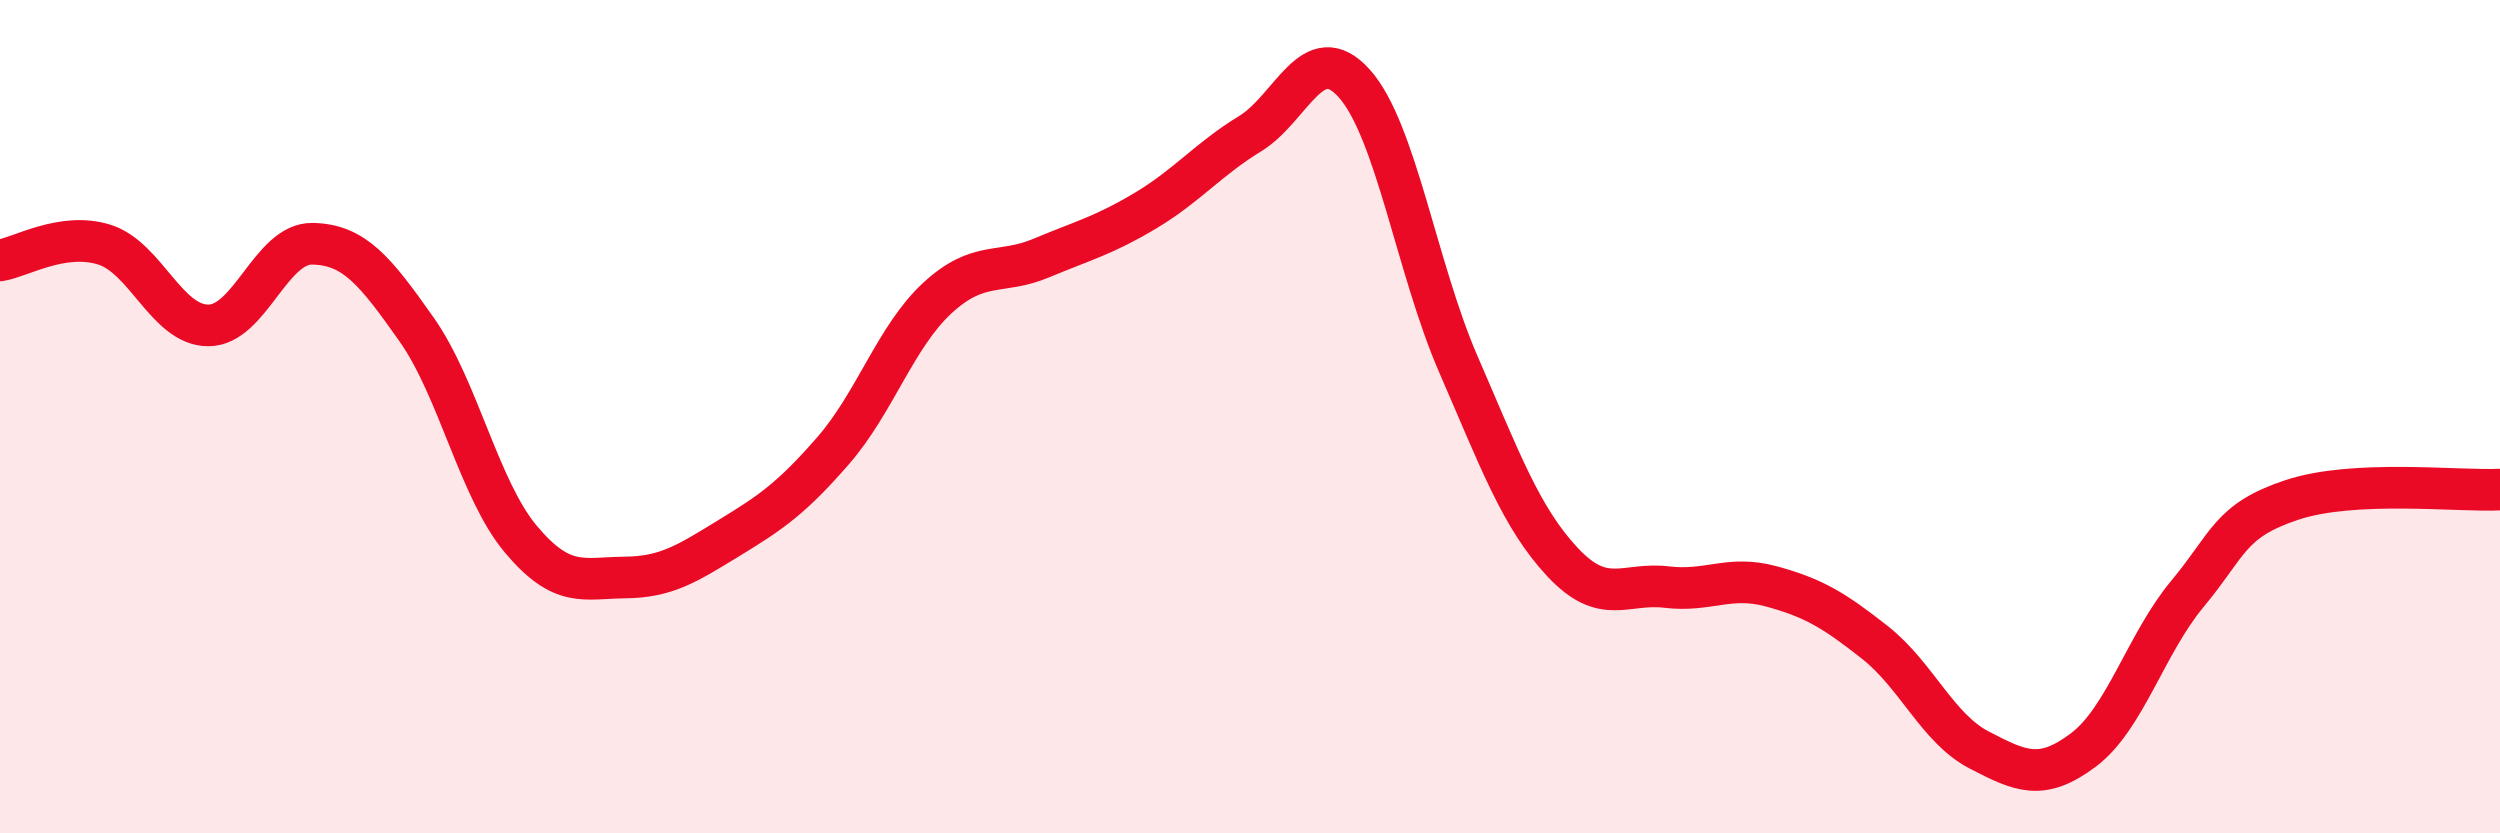
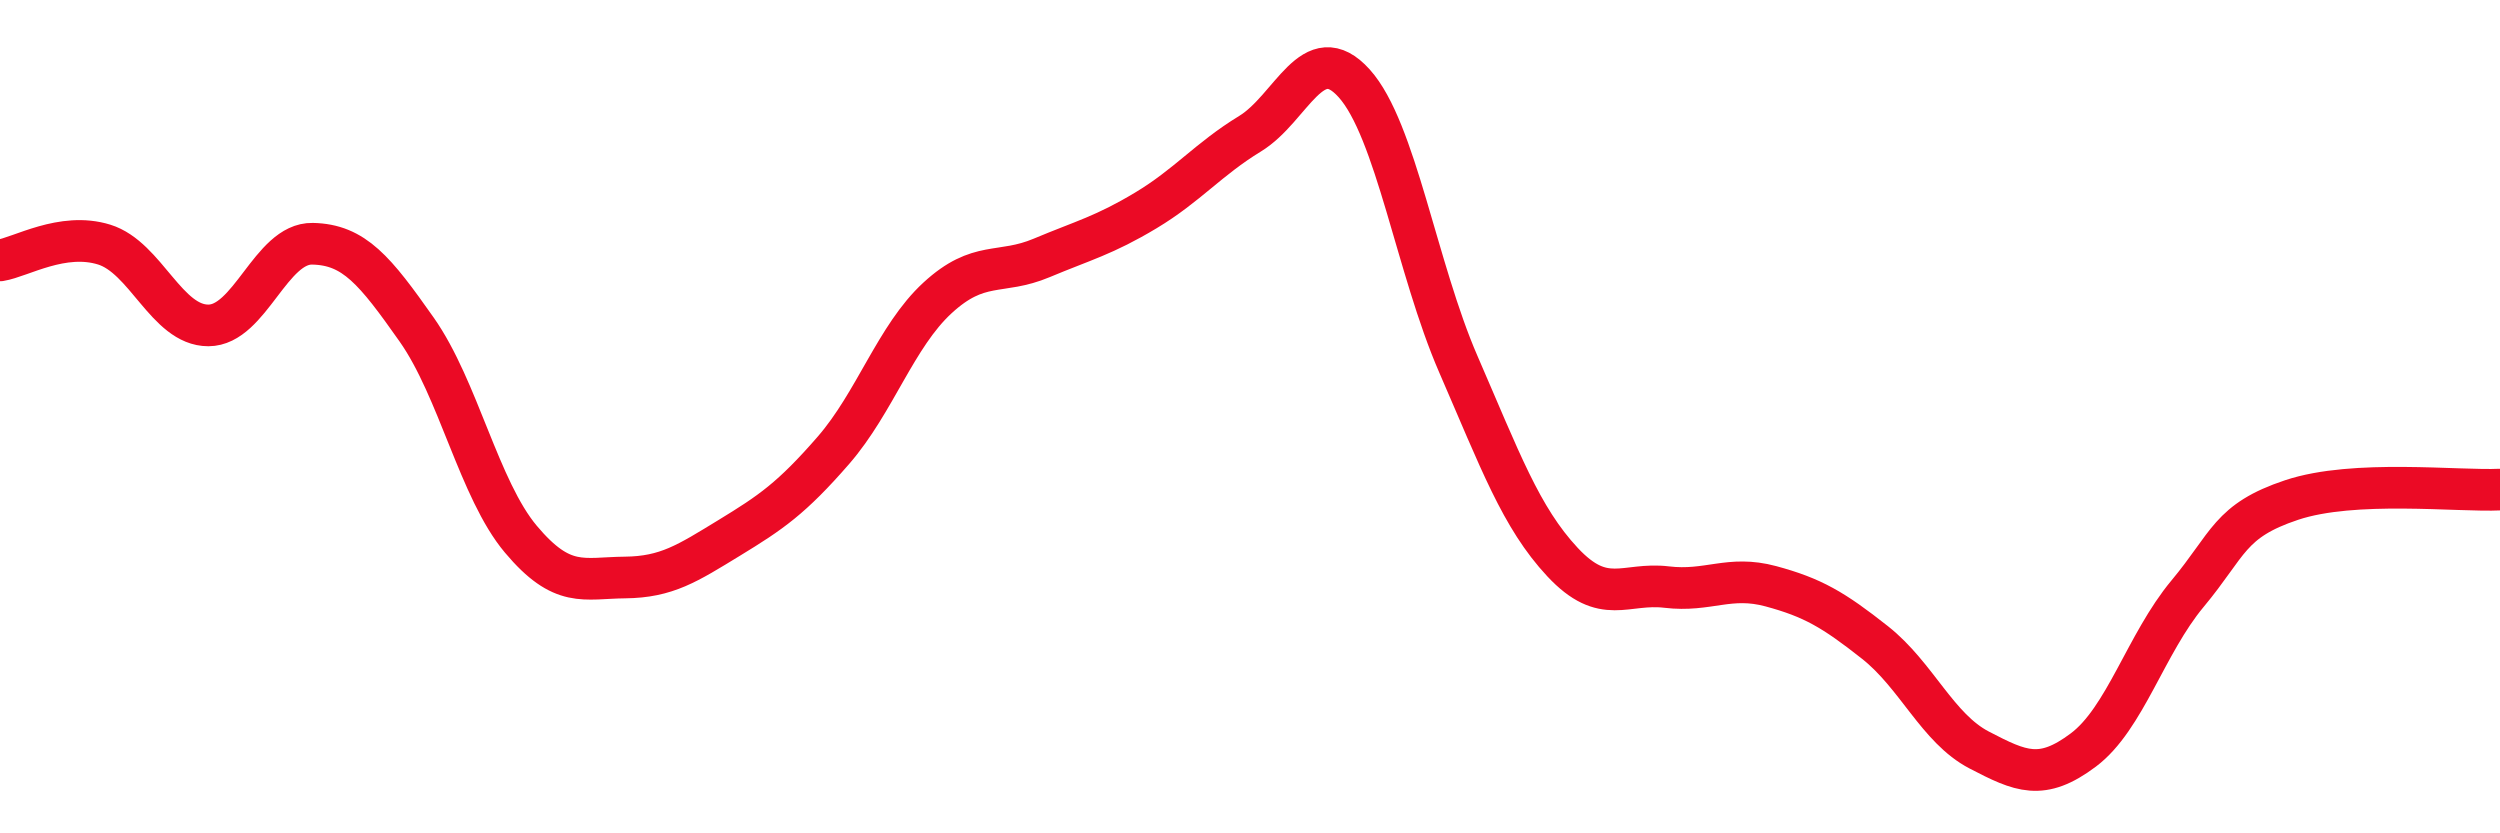
<svg xmlns="http://www.w3.org/2000/svg" width="60" height="20" viewBox="0 0 60 20">
-   <path d="M 0,6.25 C 0.5,6.17 1.5,5.56 2.5,5.87 C 3.5,6.18 4,7.81 5,7.81 C 6,7.81 6.5,5.83 7.5,5.85 C 8.5,5.87 9,6.49 10,7.91 C 11,9.33 11.5,11.75 12.5,12.94 C 13.5,14.13 14,13.87 15,13.86 C 16,13.85 16.5,13.52 17.5,12.91 C 18.5,12.3 19,11.96 20,10.81 C 21,9.66 21.5,8.07 22.5,7.15 C 23.5,6.23 24,6.61 25,6.19 C 26,5.77 26.5,5.65 27.5,5.05 C 28.5,4.45 29,3.82 30,3.21 C 31,2.6 31.5,0.89 32.5,2 C 33.5,3.11 34,6.44 35,8.74 C 36,11.04 36.5,12.42 37.5,13.49 C 38.5,14.56 39,13.97 40,14.09 C 41,14.21 41.5,13.8 42.5,14.07 C 43.5,14.34 44,14.63 45,15.42 C 46,16.21 46.5,17.48 47.5,18 C 48.5,18.52 49,18.75 50,18 C 51,17.25 51.5,15.45 52.5,14.25 C 53.5,13.05 53.5,12.5 55,12 C 56.5,11.5 59,11.8 60,11.75L60 20L0 20Z" fill="#EB0A25" opacity="0.1" stroke-linecap="round" stroke-linejoin="round" />
  <path d="M 0,6.25 C 0.5,6.17 1.5,5.56 2.5,5.87 C 3.5,6.18 4,7.81 5,7.81 C 6,7.81 6.5,5.83 7.5,5.85 C 8.5,5.87 9,6.49 10,7.91 C 11,9.33 11.5,11.75 12.5,12.94 C 13.5,14.13 14,13.87 15,13.86 C 16,13.85 16.5,13.52 17.5,12.91 C 18.5,12.3 19,11.96 20,10.81 C 21,9.66 21.5,8.07 22.5,7.15 C 23.5,6.23 24,6.61 25,6.19 C 26,5.77 26.5,5.65 27.5,5.05 C 28.5,4.45 29,3.82 30,3.21 C 31,2.6 31.5,0.89 32.5,2 C 33.5,3.11 34,6.44 35,8.74 C 36,11.04 36.5,12.42 37.5,13.49 C 38.5,14.56 39,13.97 40,14.09 C 41,14.21 41.5,13.8 42.5,14.07 C 43.5,14.34 44,14.63 45,15.42 C 46,16.21 46.5,17.48 47.5,18 C 48.5,18.52 49,18.75 50,18 C 51,17.25 51.5,15.45 52.5,14.25 C 53.5,13.05 53.5,12.5 55,12 C 56.5,11.5 59,11.8 60,11.75" stroke="#EB0A25" stroke-width="1" fill="none" stroke-linecap="round" stroke-linejoin="round" />
</svg>